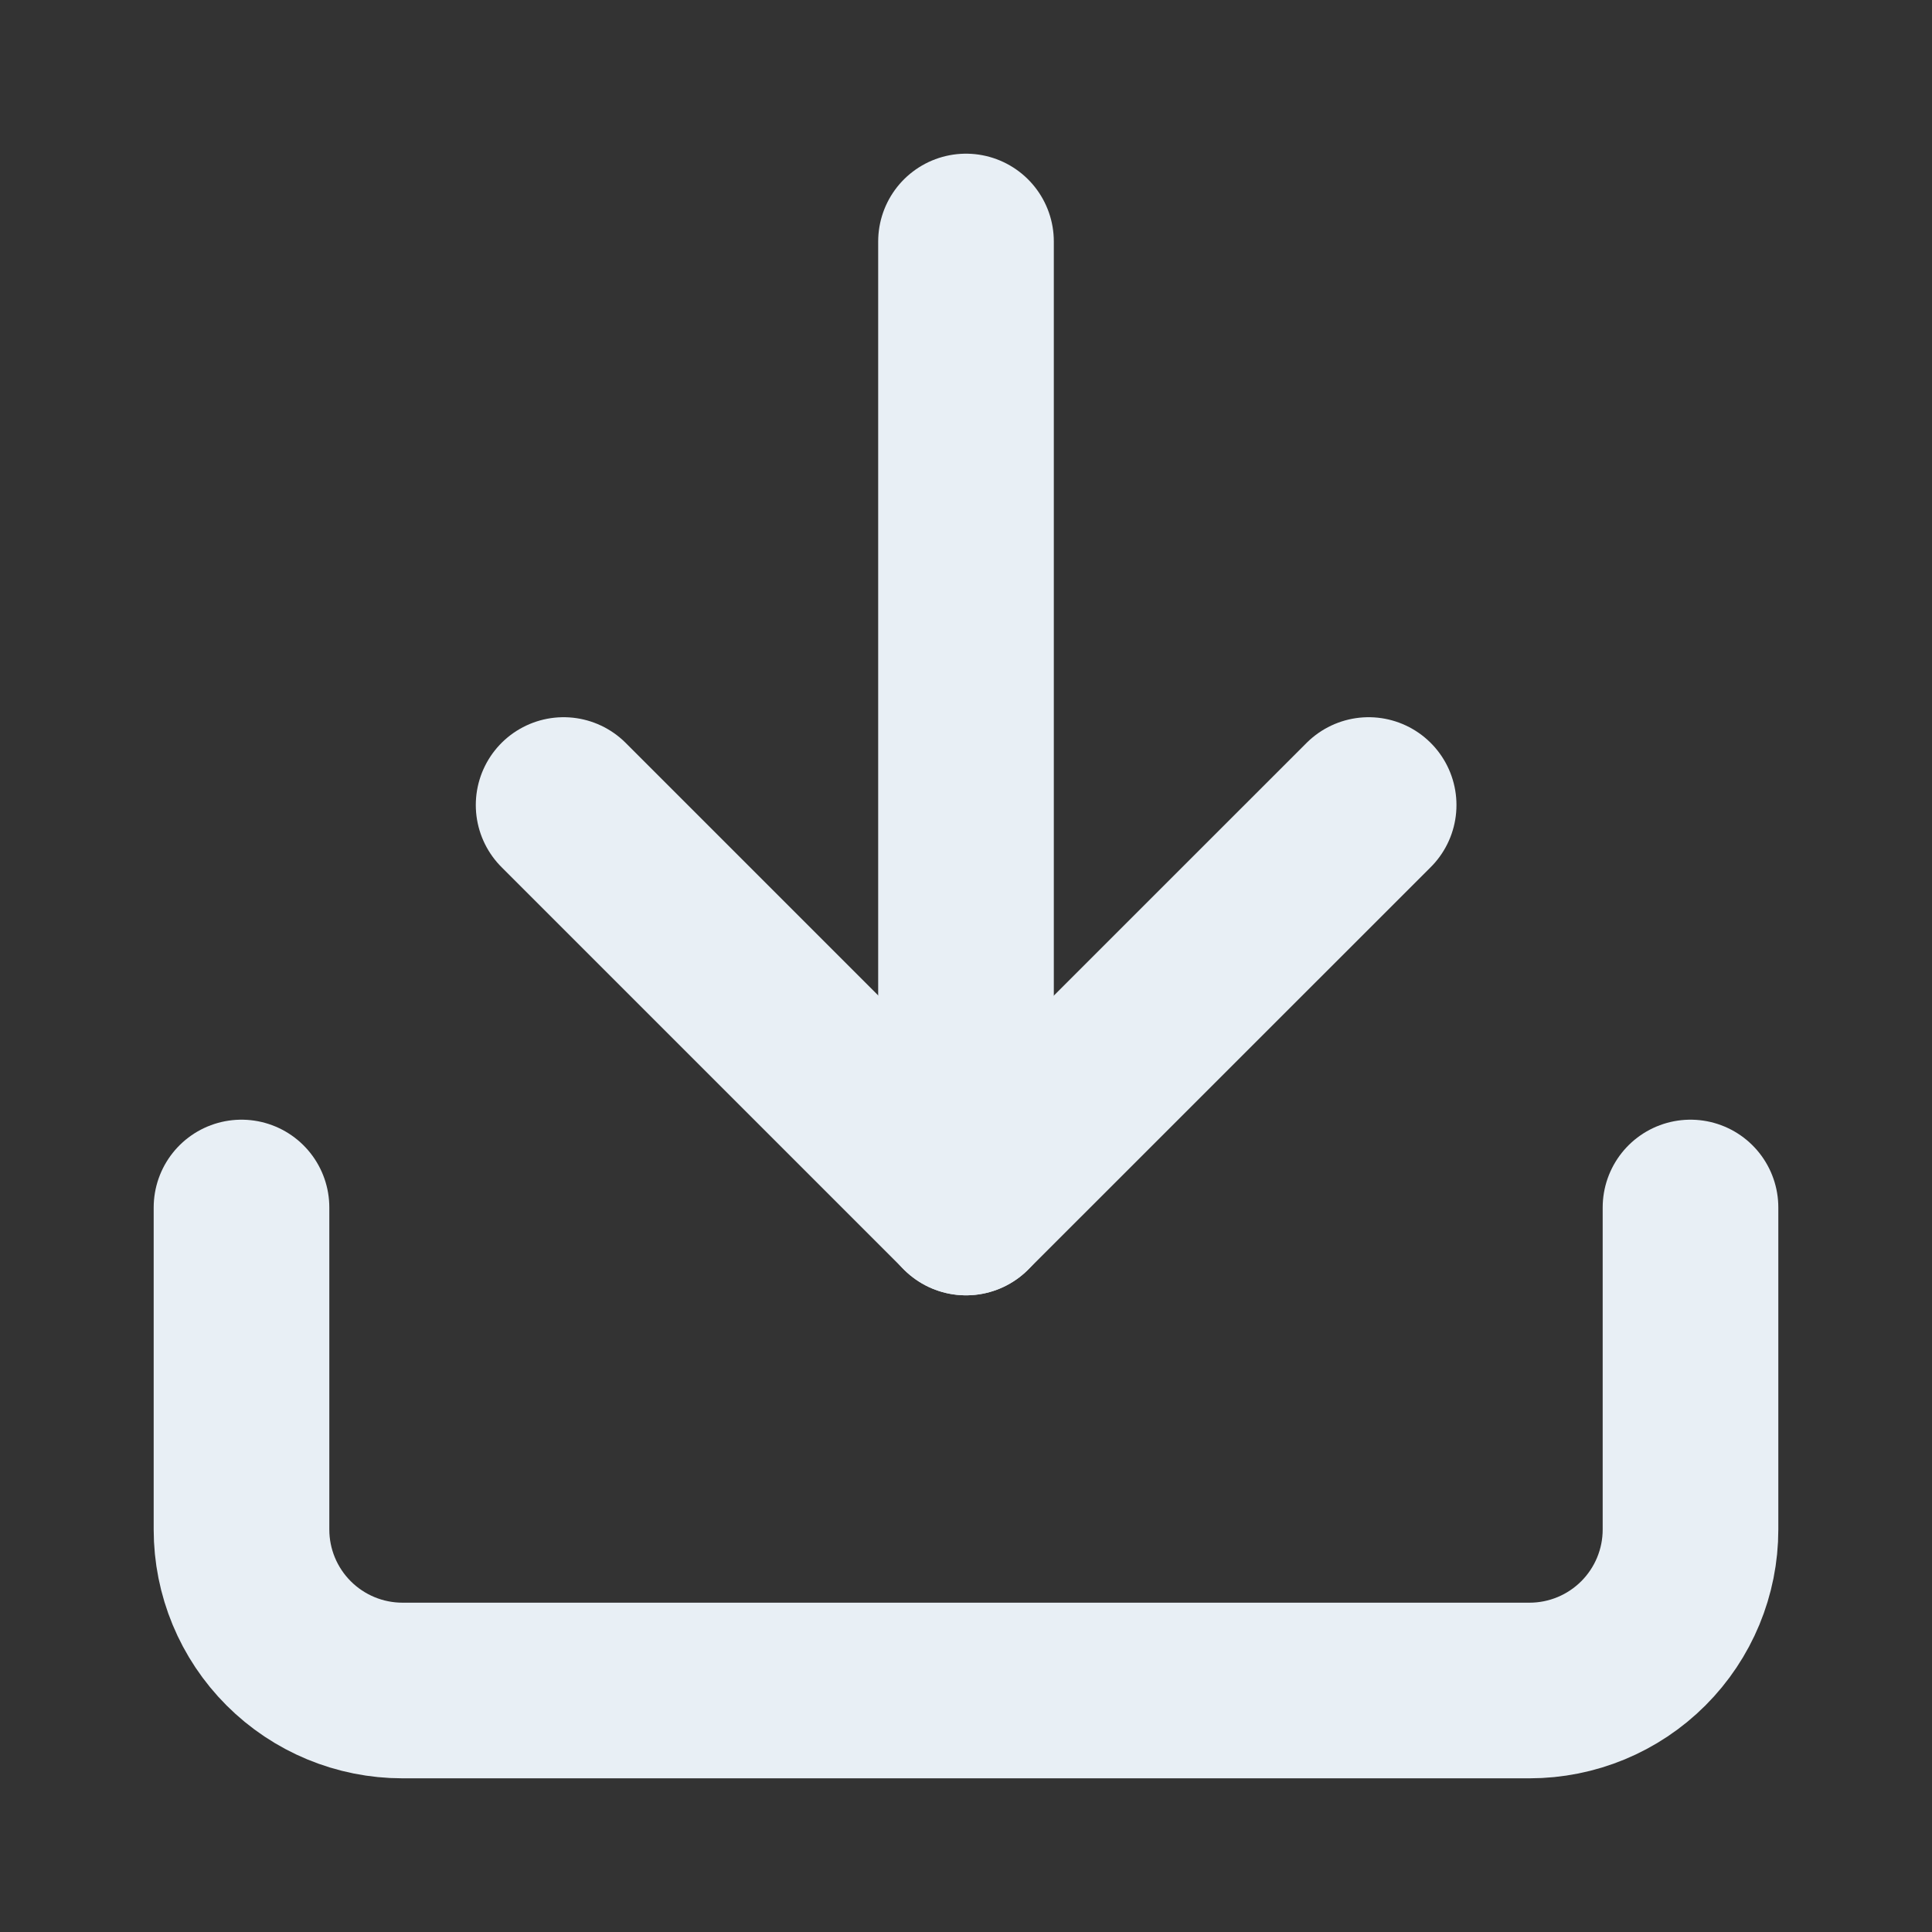
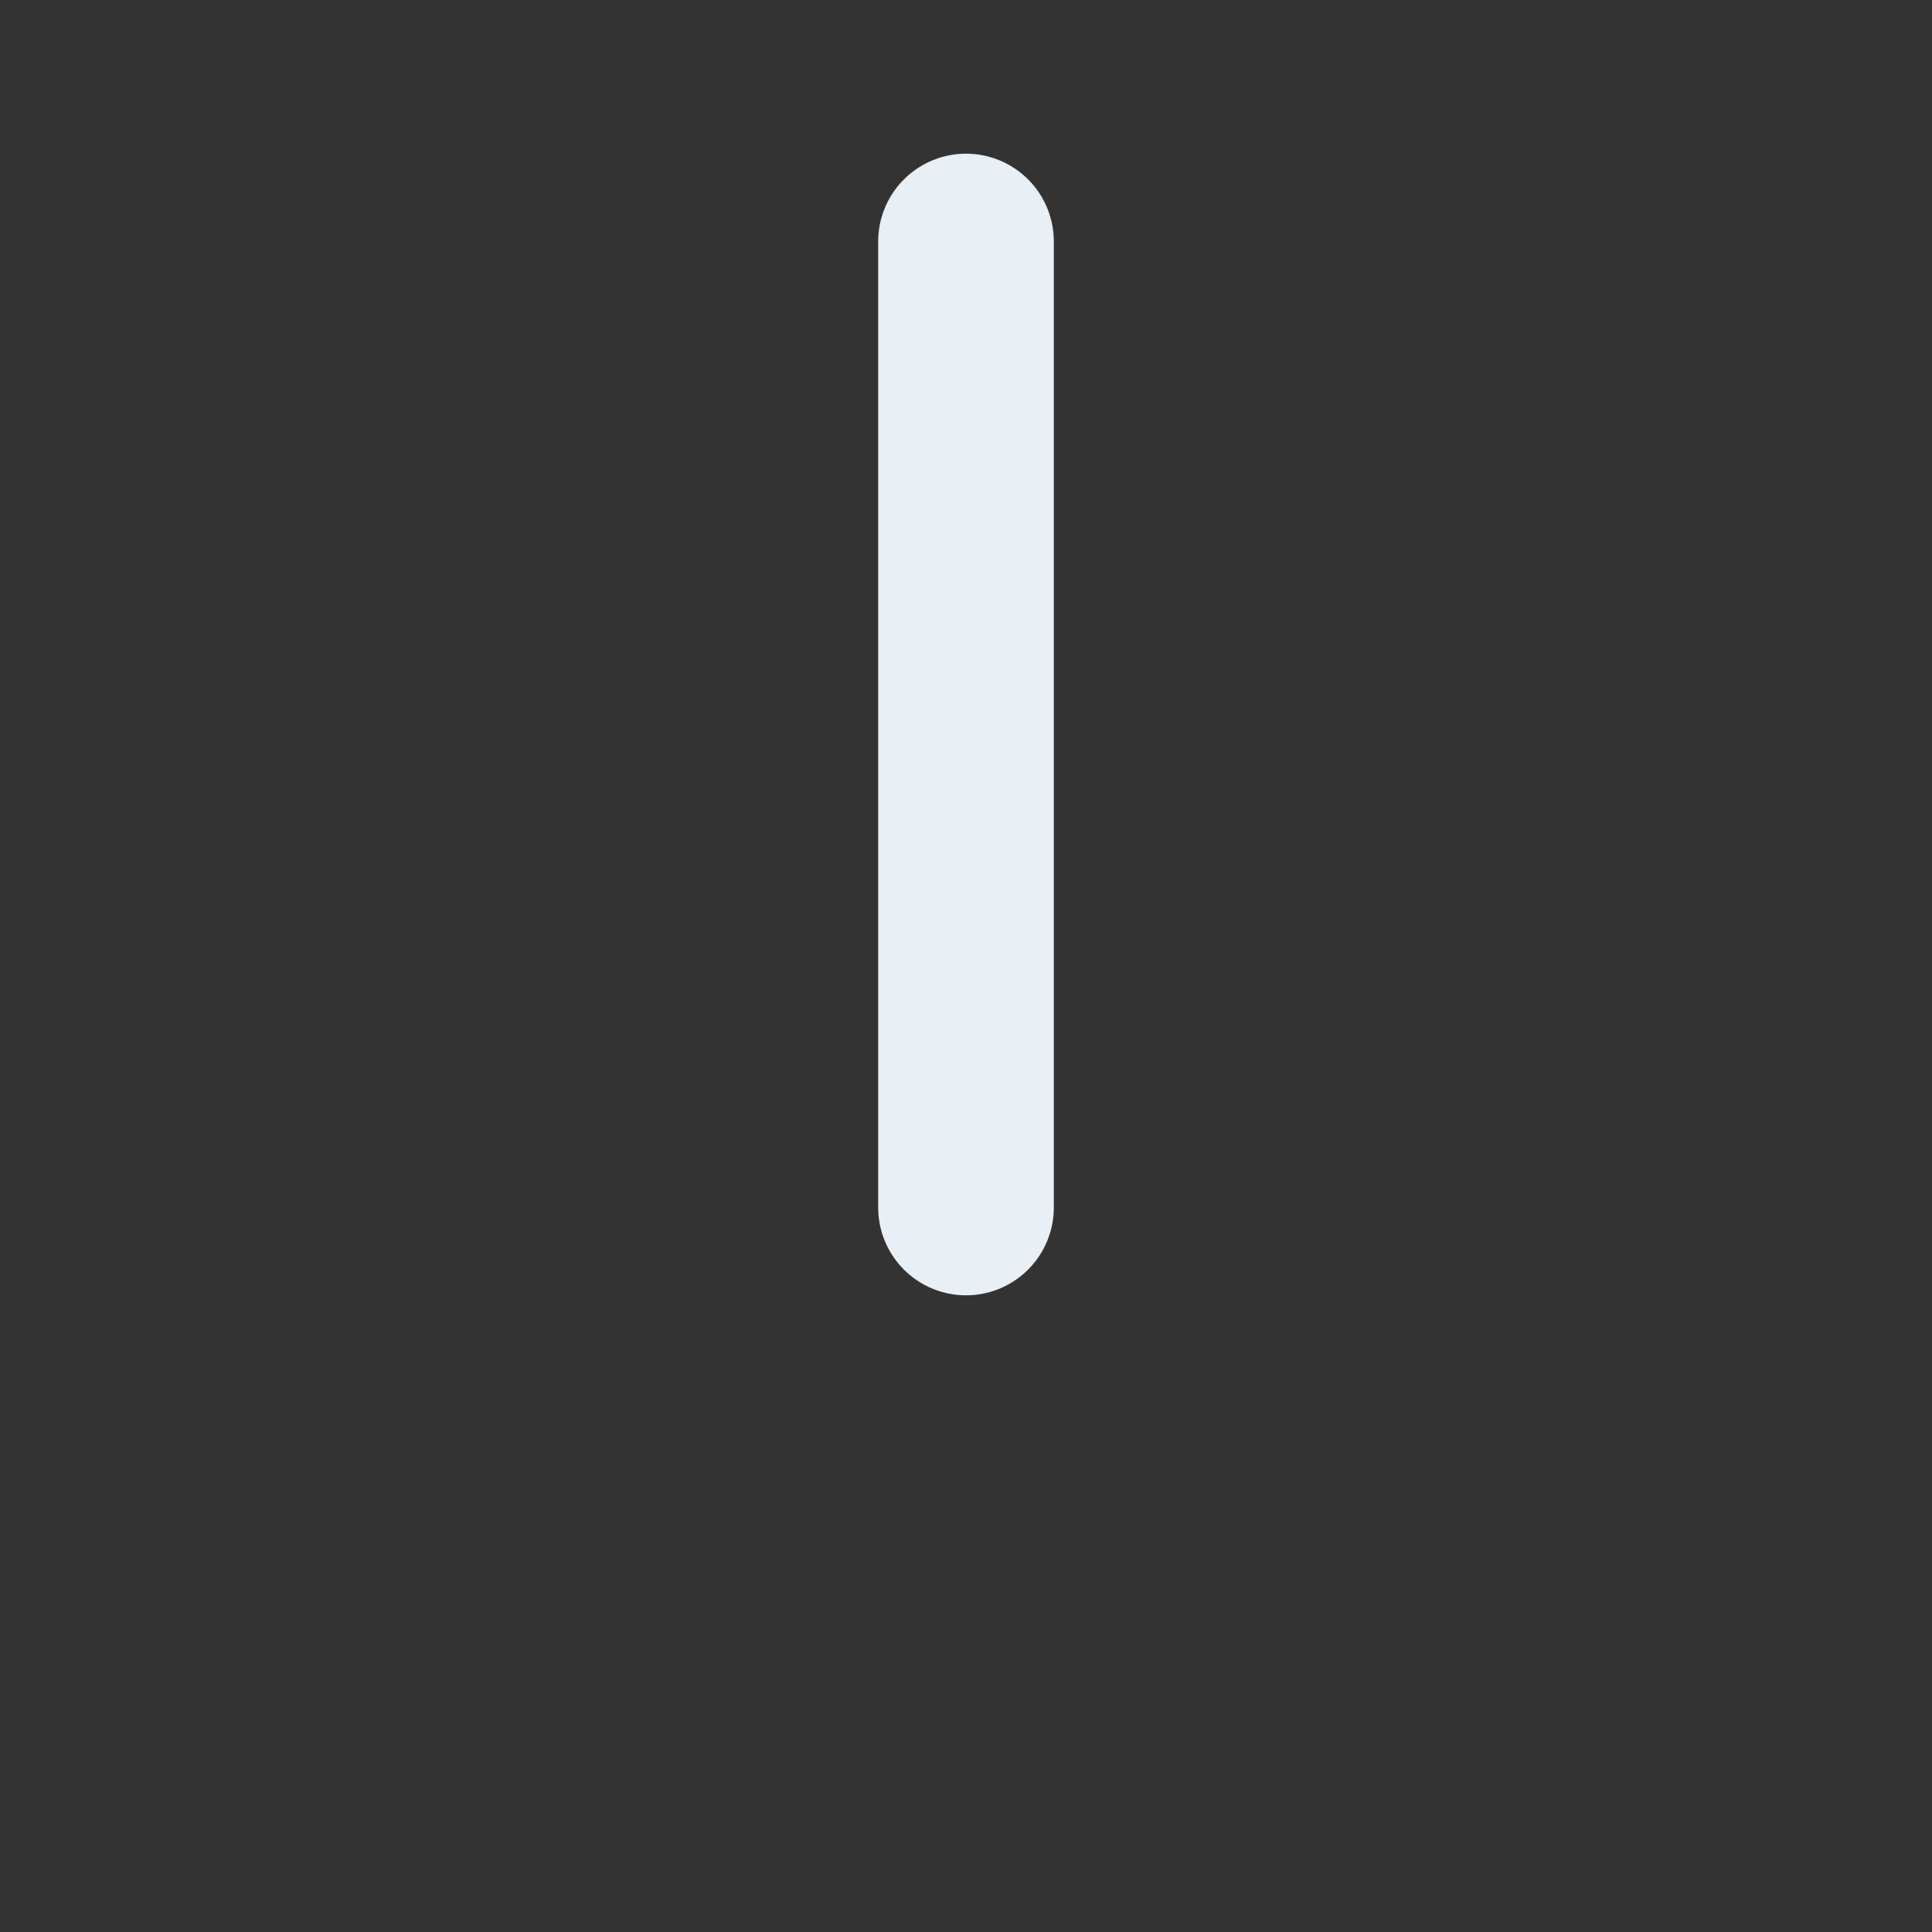
<svg xmlns="http://www.w3.org/2000/svg" width="22" height="22" viewBox="0 0 22 22" fill="none">
  <rect x="0" y="0" width="22" height="22" fill="#333333" stroke="none" />
-   <path d="M19.25 13.75V17.417C19.25 17.903 19.057 18.369 18.713 18.713C18.369 19.057 17.903 19.25 17.417 19.25H4.583C4.097 19.25 3.631 19.057 3.287 18.713C2.943 18.369 2.75 17.903 2.75 17.417V13.75" stroke="#E8EFF5" stroke-width="2" stroke-linecap="round" stroke-linejoin="round" />
-   <path d="M6.418 9.167L11.001 13.75L15.585 9.167" stroke="#E8EFF5" stroke-width="2" stroke-linecap="round" stroke-linejoin="round" />
  <path d="M11 13.75V2.75" stroke="#E8EFF5" stroke-width="2" stroke-linecap="round" stroke-linejoin="round" />
</svg>